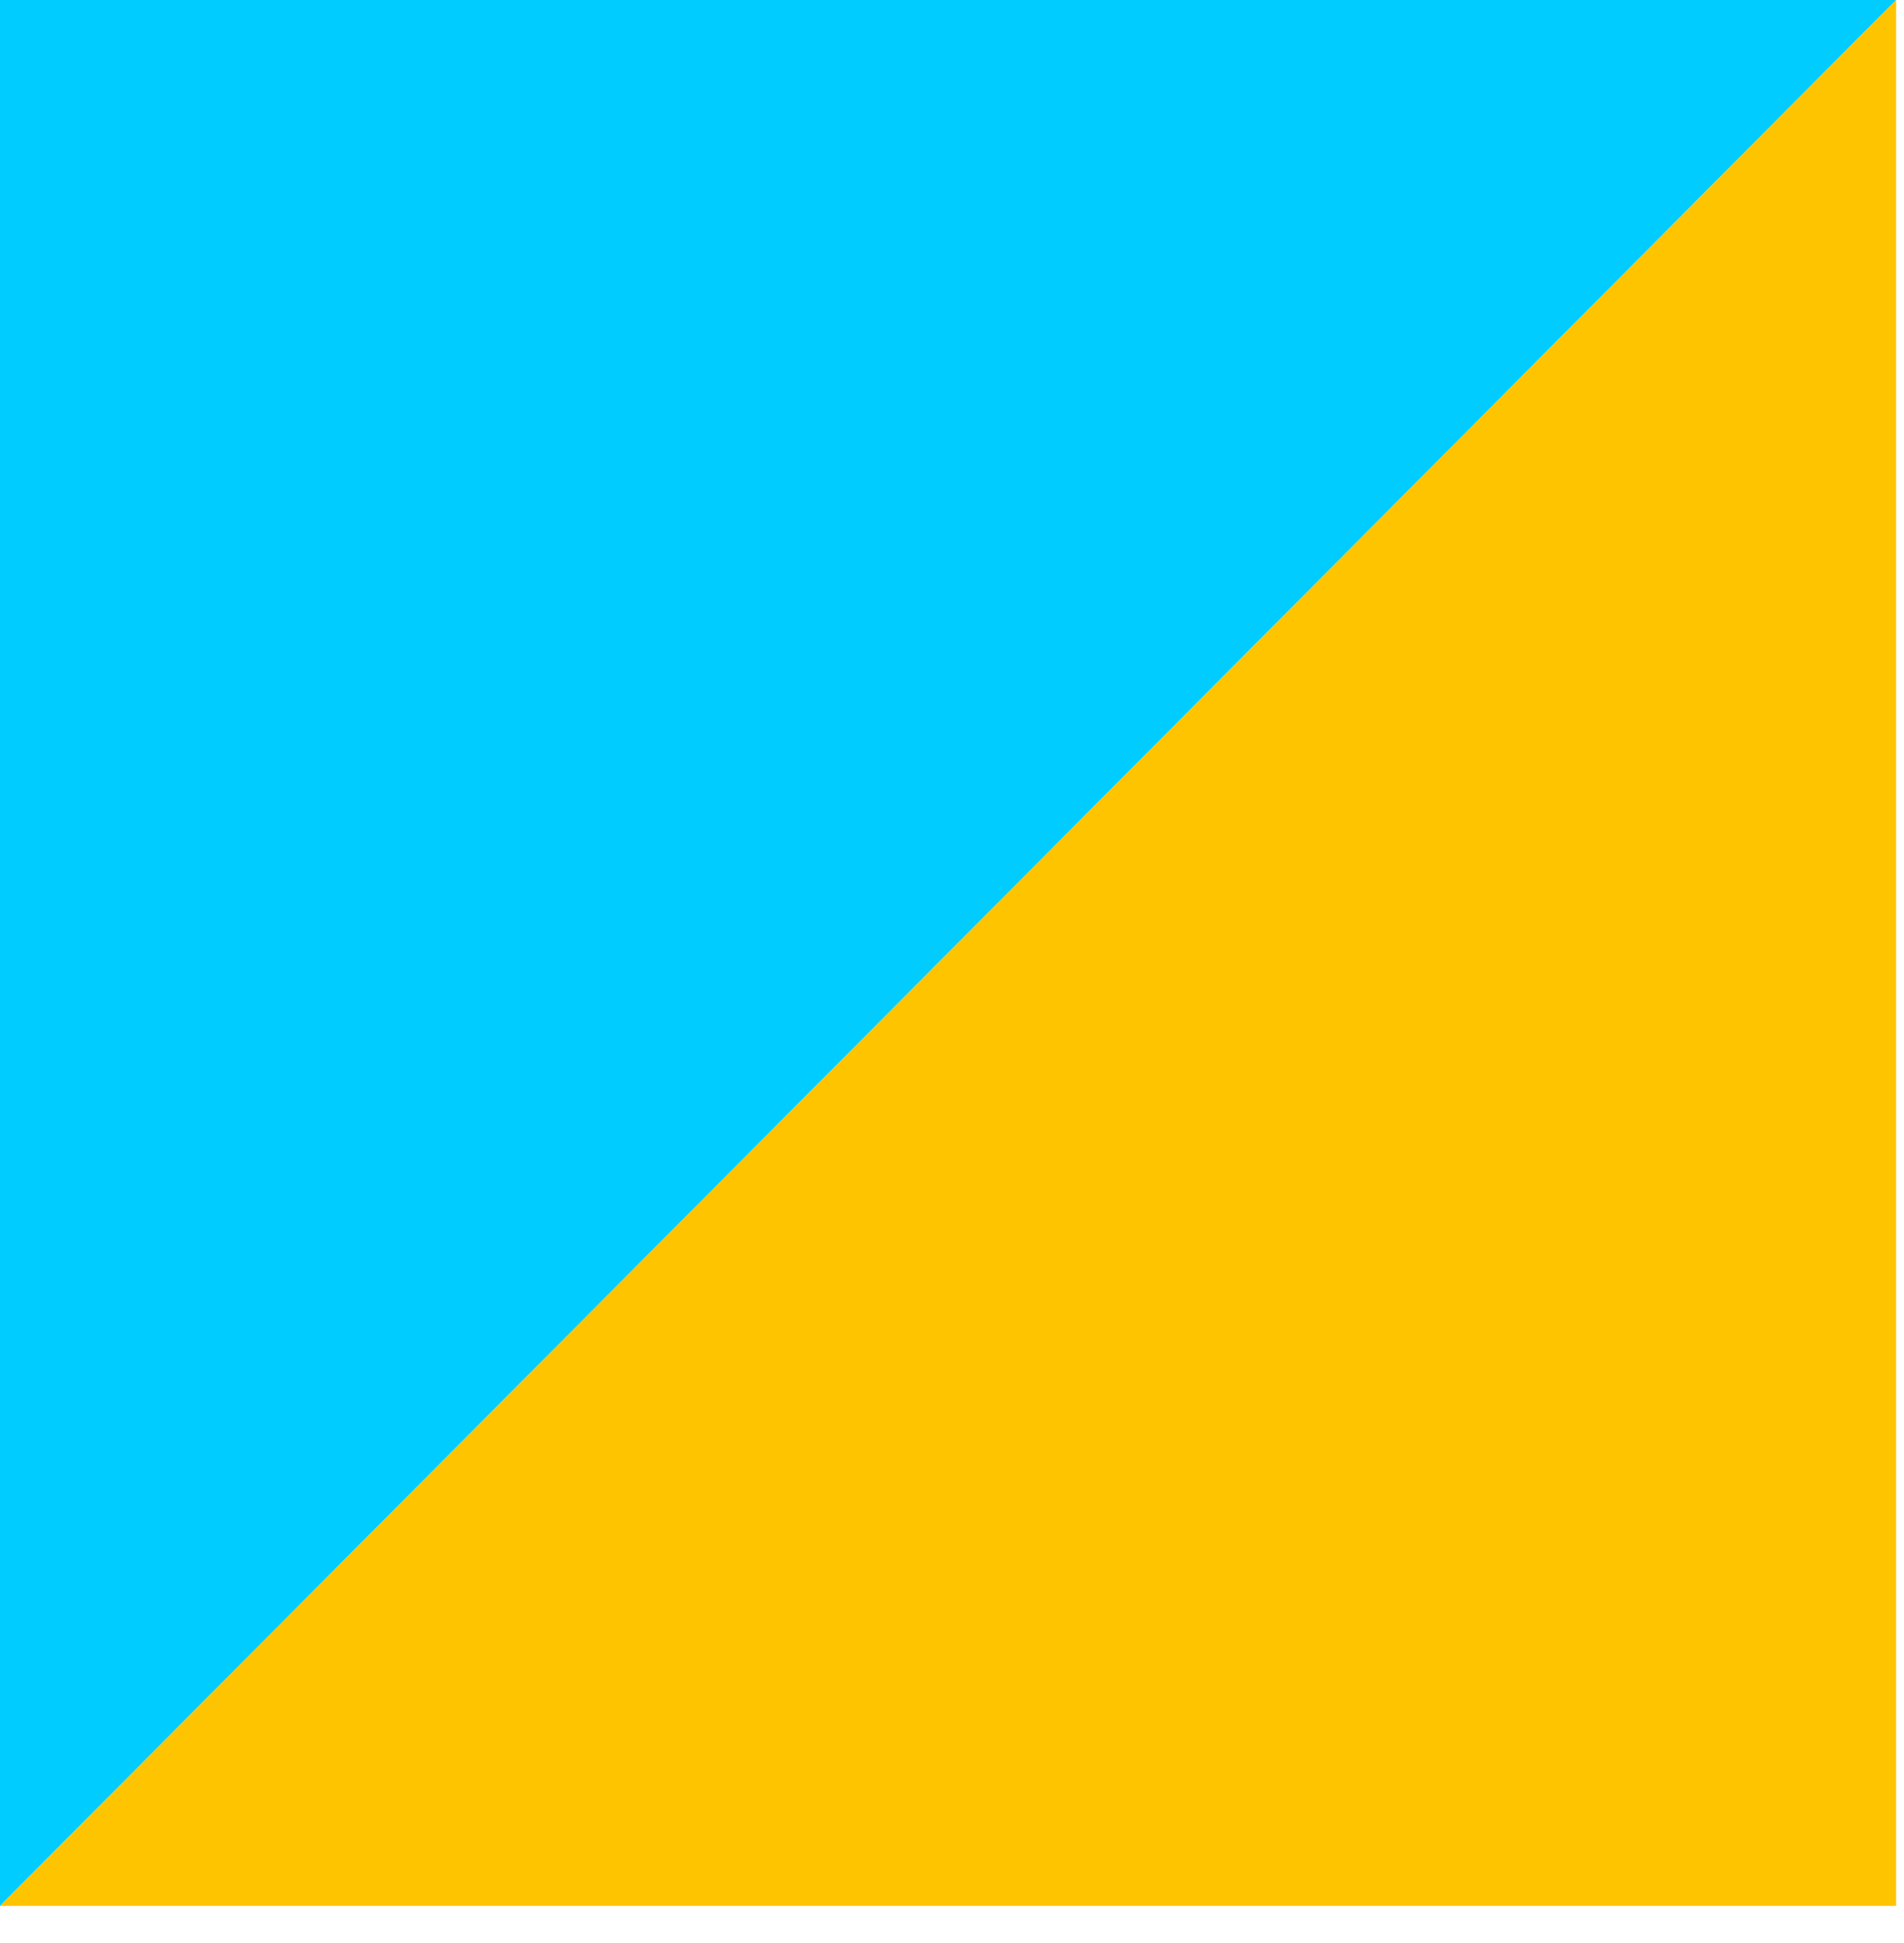
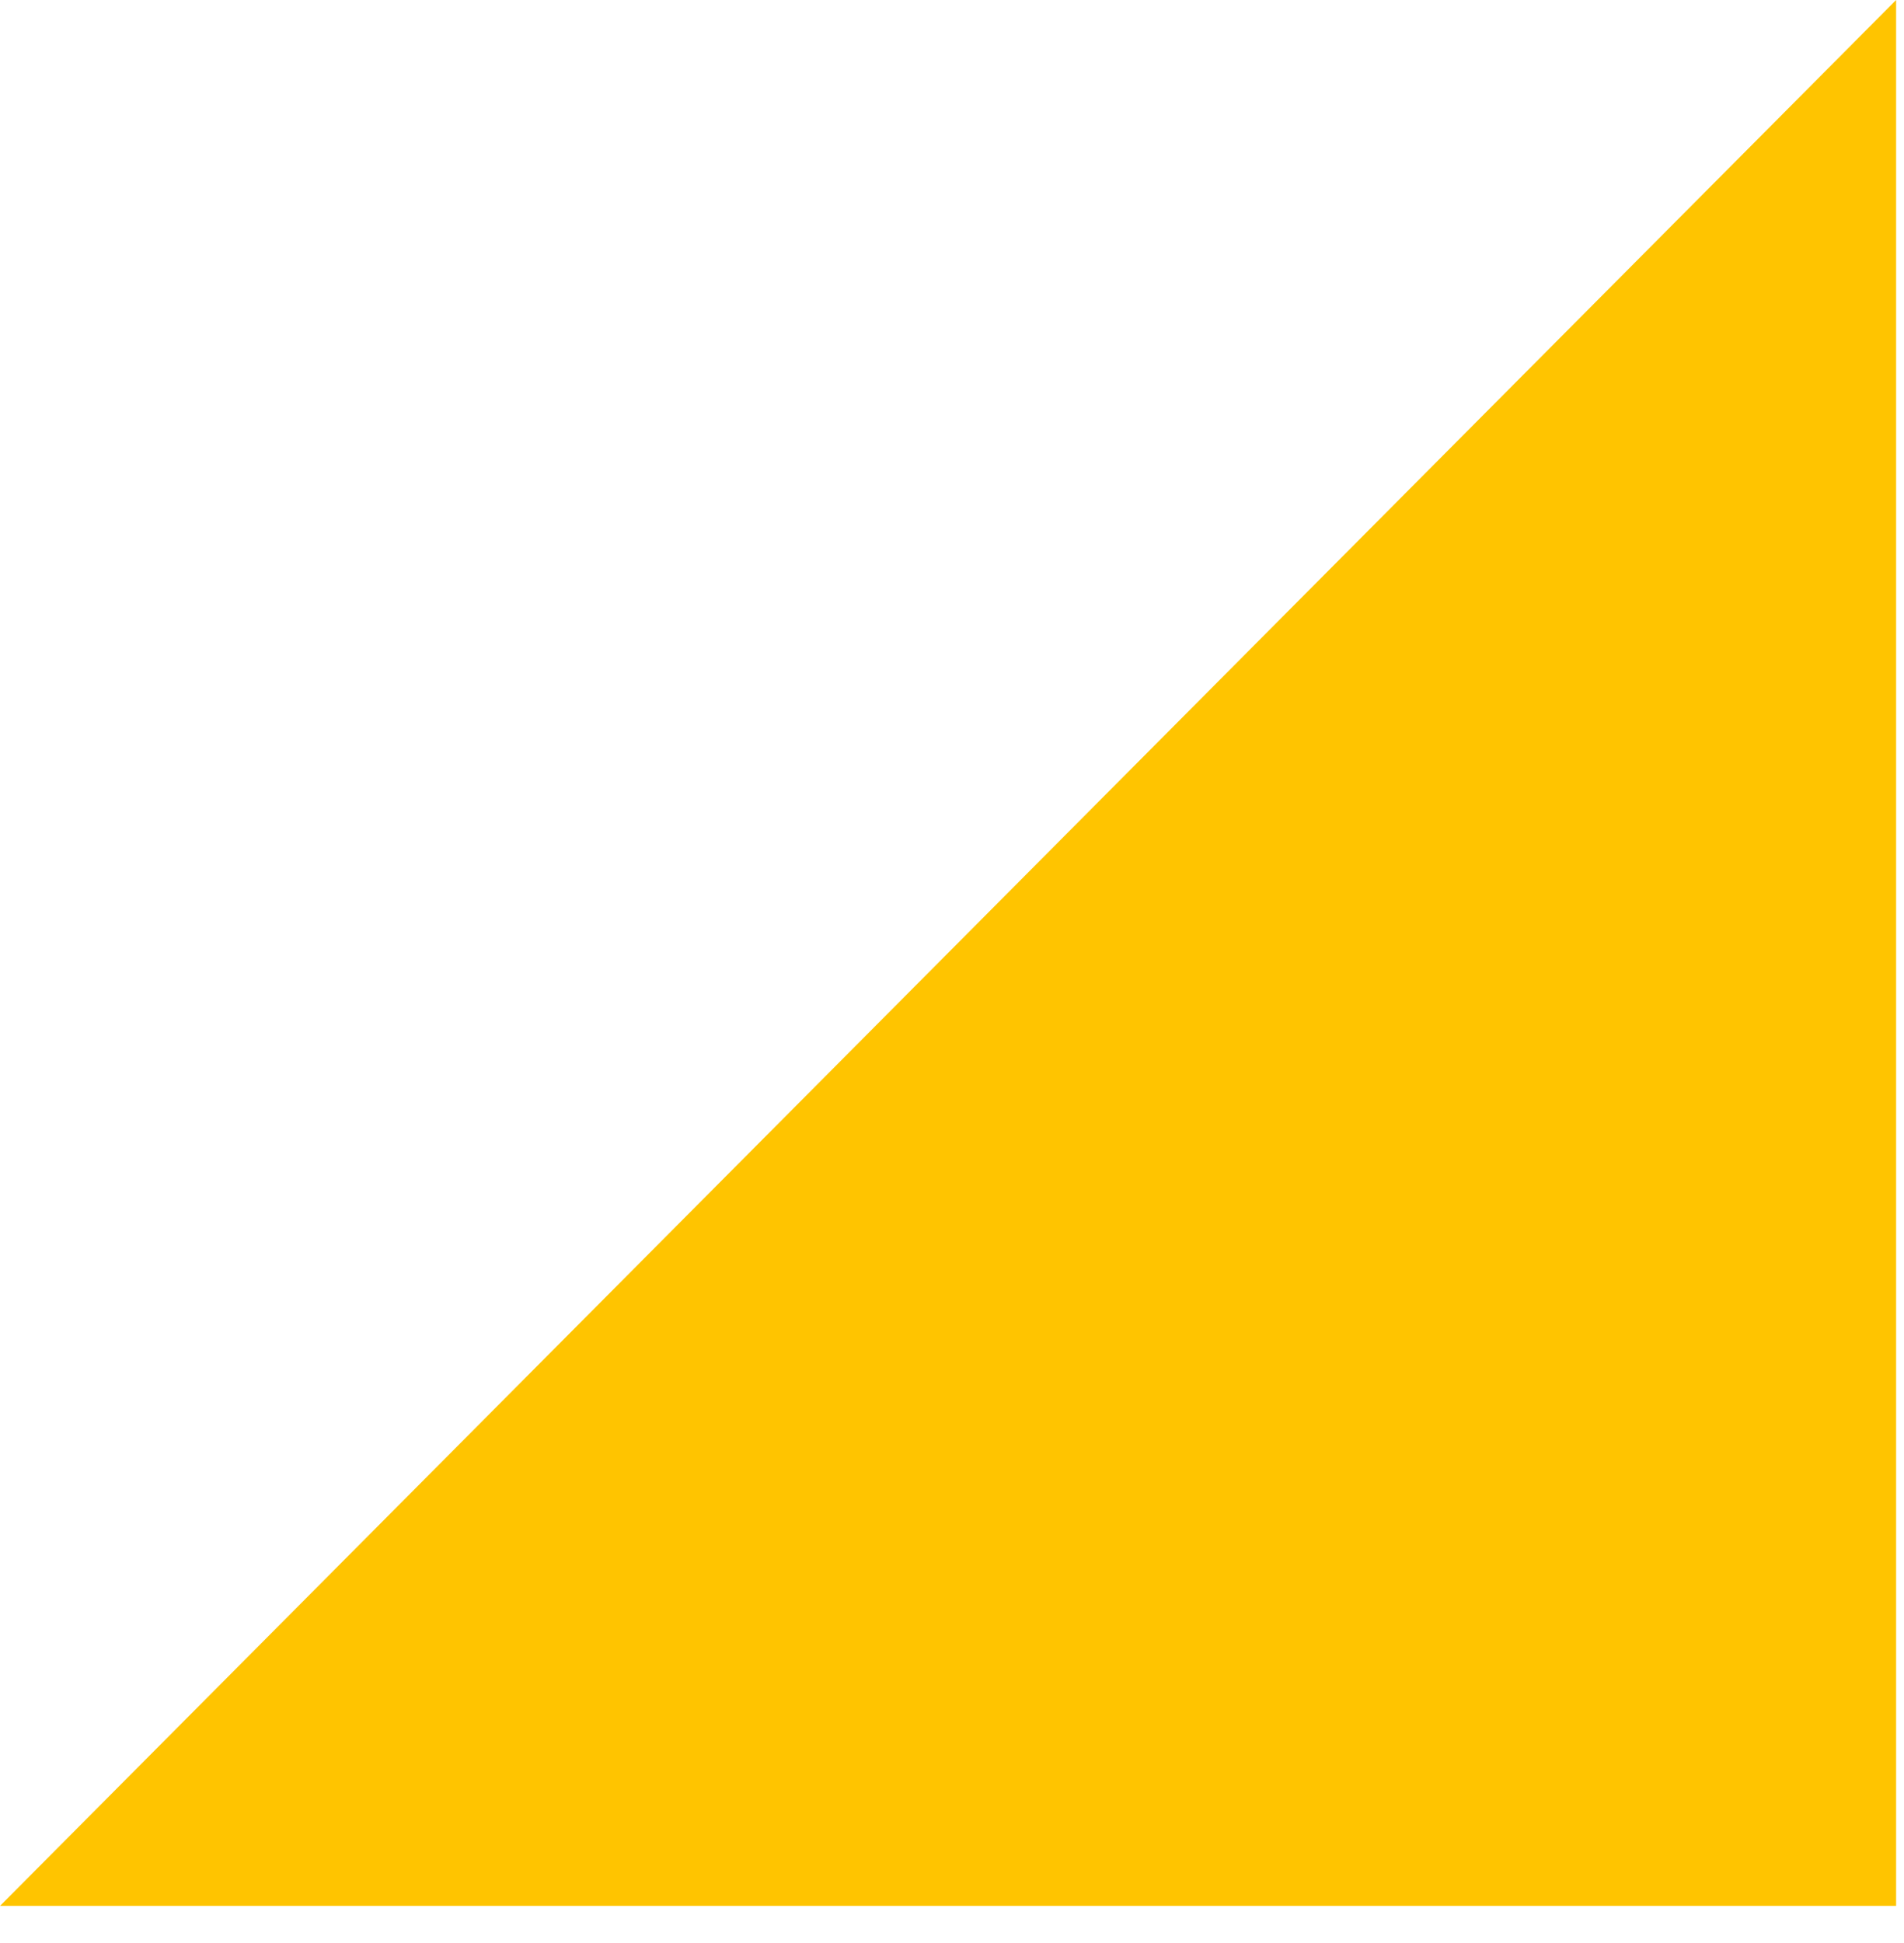
<svg xmlns="http://www.w3.org/2000/svg" width="49" height="50" viewBox="0 0 49 50" fill="none">
-   <path d="M0 0H48.797L0 49.045V0Z" fill="#00CCFF" />
  <path d="M0 49.045L48.797 0V49.045H0Z" fill="#FFC400" />
</svg>